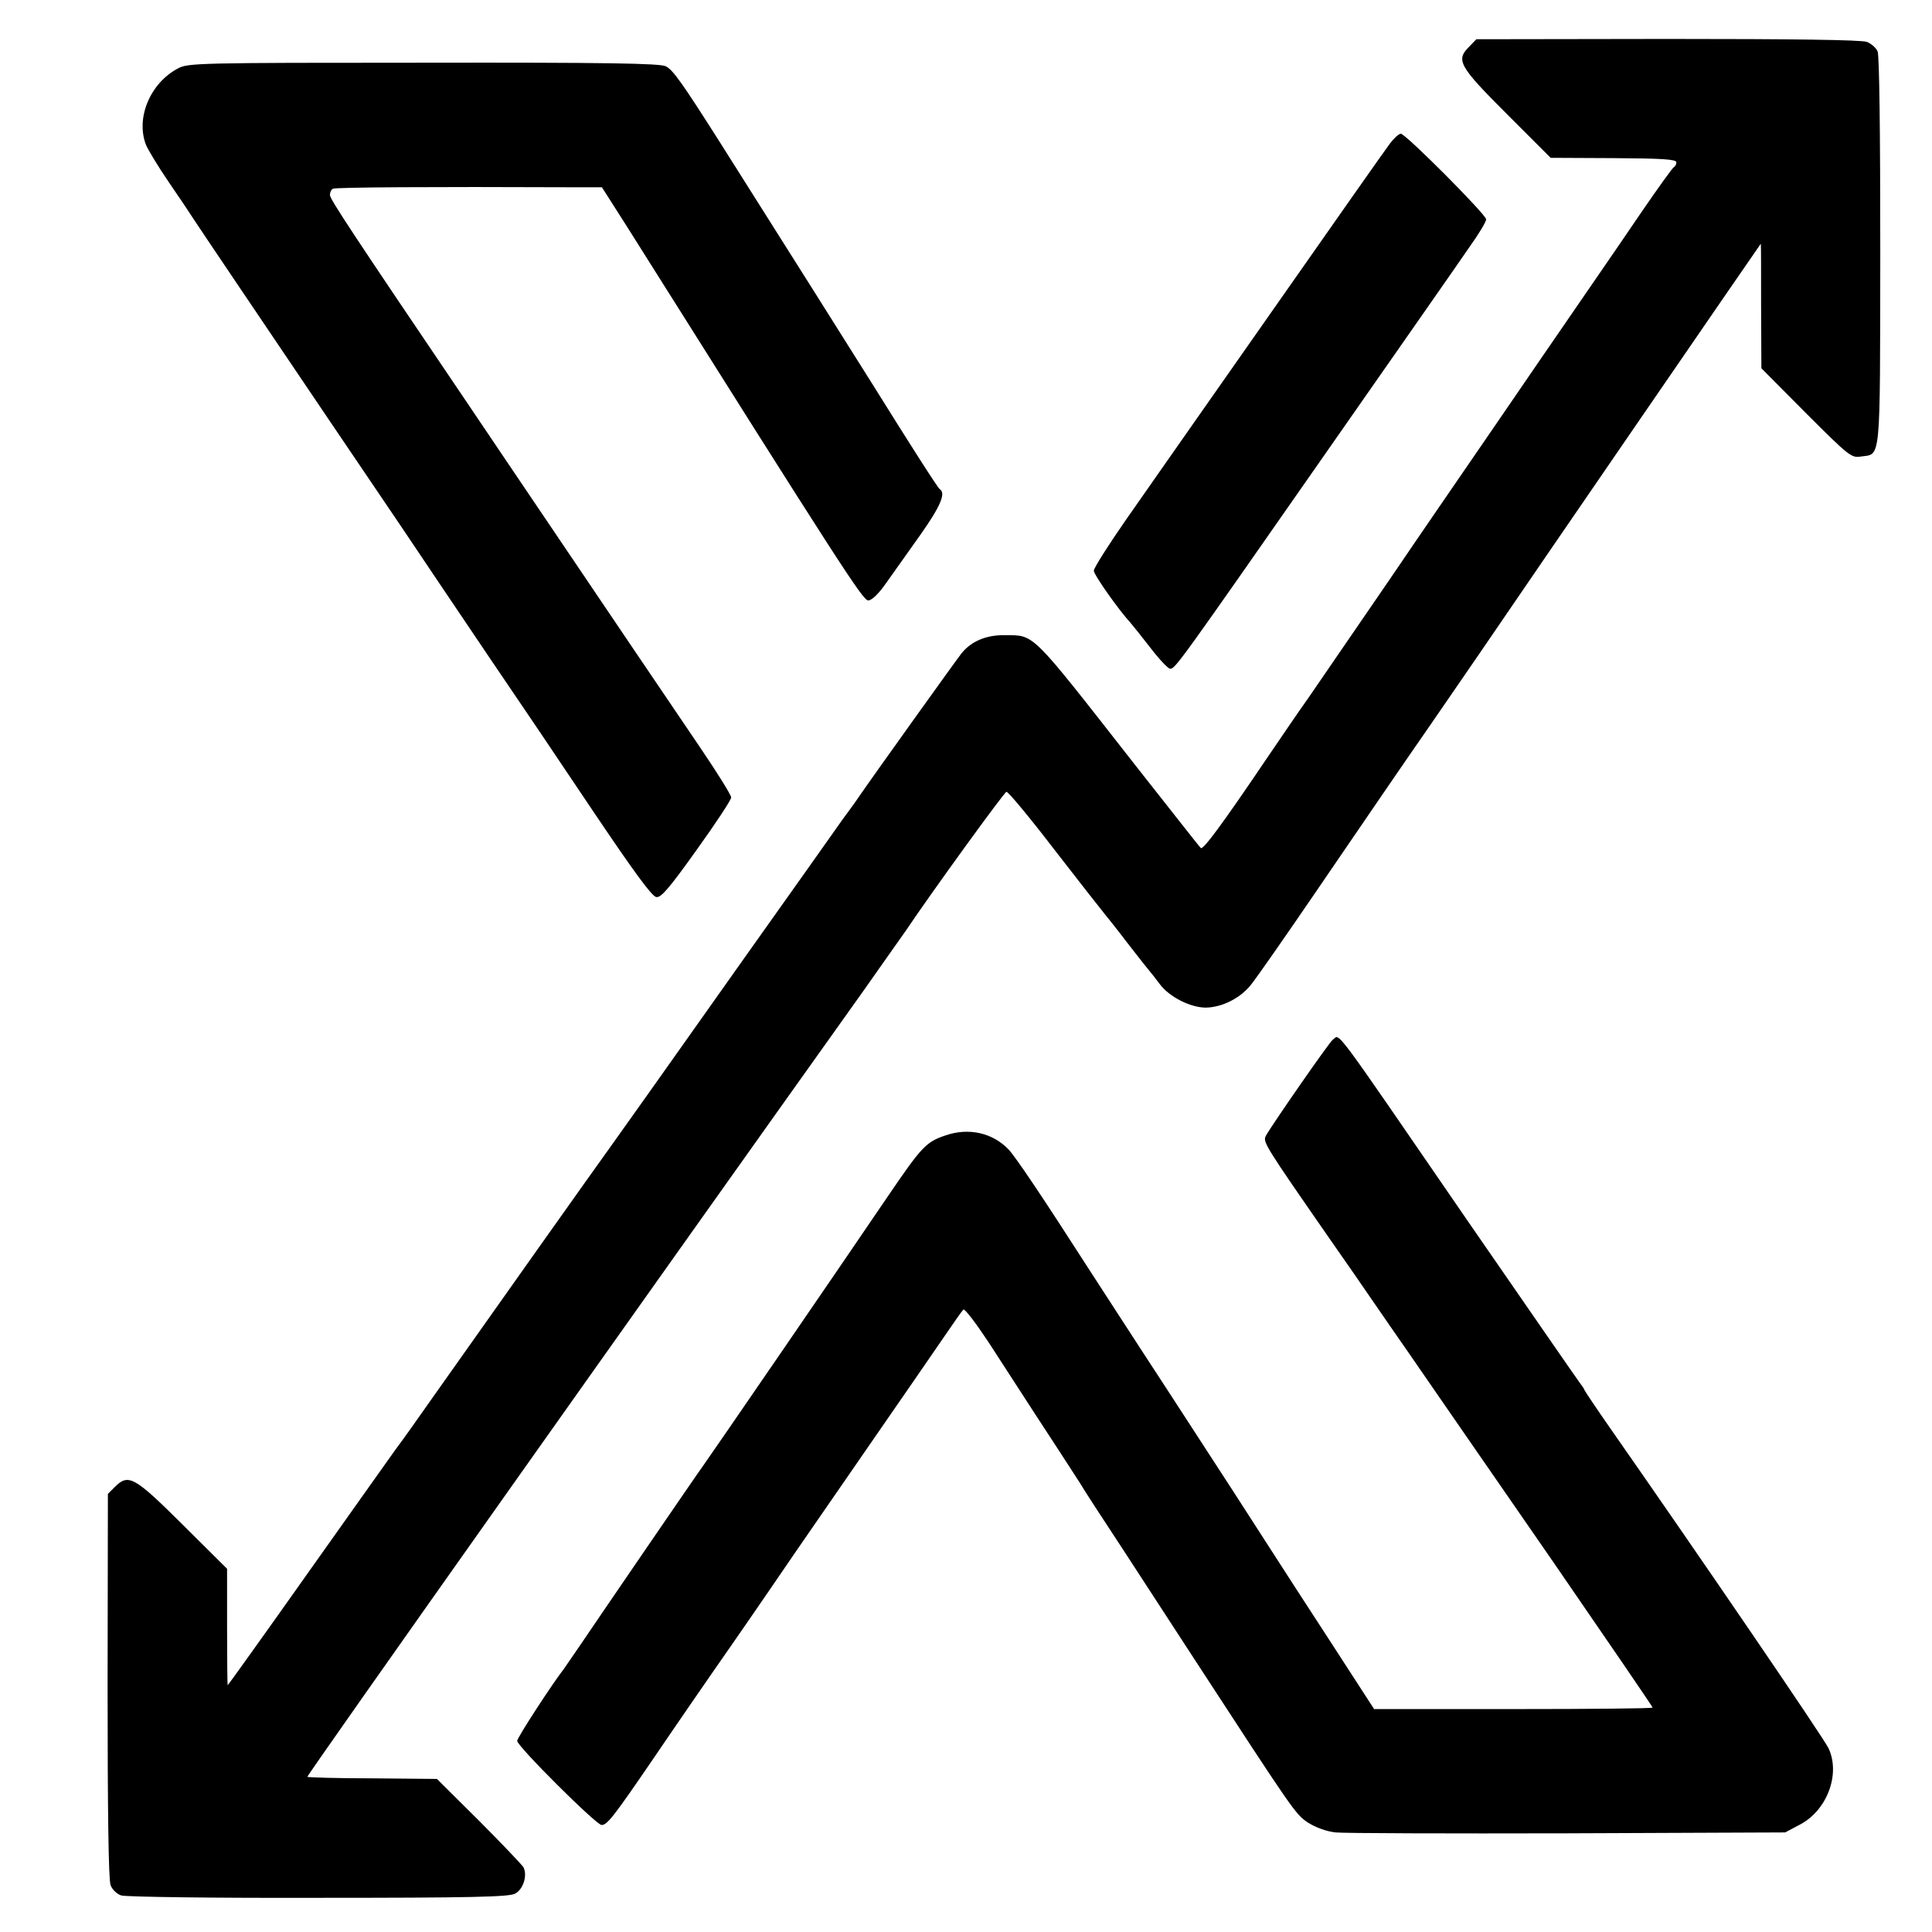
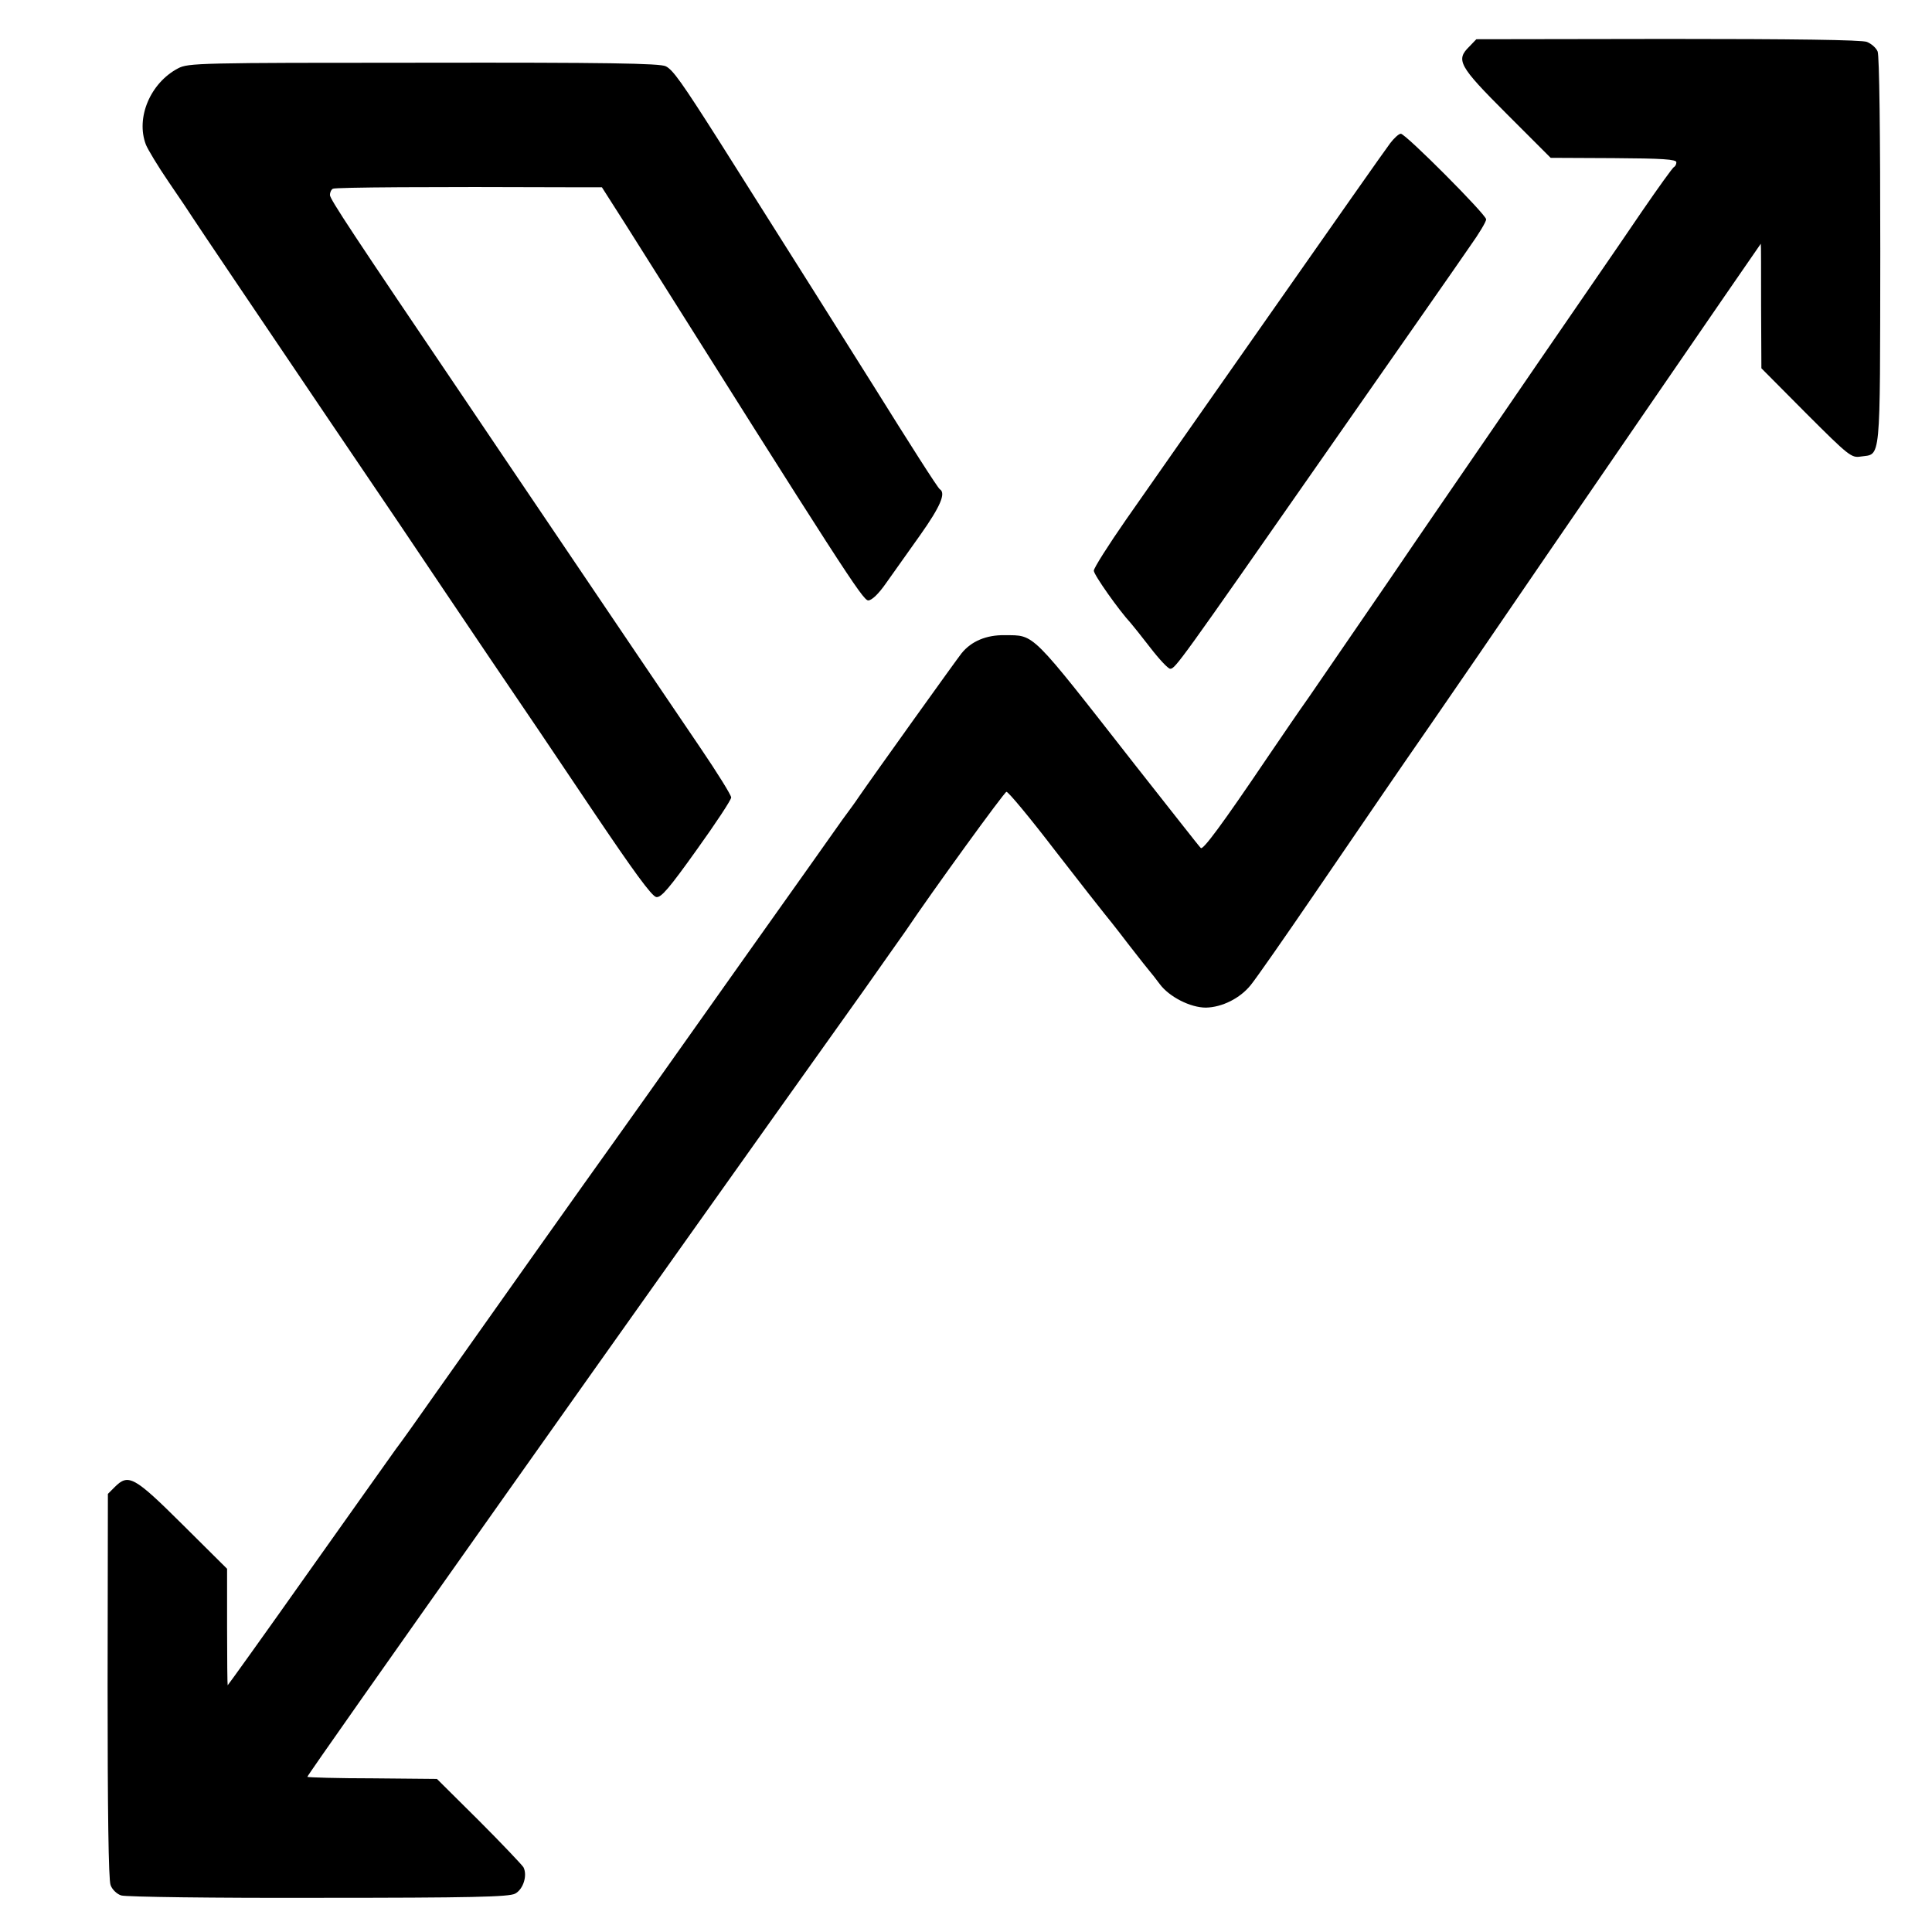
<svg xmlns="http://www.w3.org/2000/svg" version="1.0" width="650pt" height="650pt" viewBox="0 0 650 650" preserveAspectRatio="xMidYMid meet">
  <g transform="translate(0,650) scale(0.1,-0.1)" fill="#000000" stroke="none">
    <path d="M4944 6344 c-47 -46 -37 -65 125 -227 l148 -148 212 -1 c164 -1 211 -4 211 -14 0 -7 -4 -14 -8 -16 -4 -1 -52 -68 -107 -148 -54 -80 -113 -165 -130 -190 -17 -25 -116 -169 -220 -320 -103 -151 -212 -309 -240 -350 -28 -41 -146 -212 -260 -380 -115 -168 -237 -345 -271 -395 -35 -49 -98 -142 -141 -205 -152 -225 -216 -311 -223 -303 -5 4 -103 130 -220 278 -357 456 -337 437 -440 438 -61 1 -112 -20 -145 -61 -16 -20 -294 -408 -347 -485 -7 -11 -31 -44 -54 -75 -22 -32 -168 -237 -324 -457 -322 -455 -398 -562 -456 -643 -45 -62 -427 -601 -590 -832 -56 -80 -115 -163 -132 -185 -16 -22 -149 -210 -296 -417 -147 -208 -269 -378 -270 -378 -1 0 -2 88 -2 196 l0 196 -150 149 c-163 162 -182 172 -228 126 l-23 -23 -1 -645 c0 -415 3 -654 10 -671 5 -15 22 -31 36 -35 15 -5 313 -9 663 -8 515 0 641 3 662 14 28 15 42 62 28 89 -6 9 -73 80 -150 157 l-141 140 -216 2 c-118 0 -217 3 -220 5 -3 4 1146 1628 1872 2646 60 85 123 175 141 200 90 134 331 466 339 468 5 2 79 -87 164 -198 85 -110 160 -205 165 -211 6 -7 42 -52 80 -102 38 -49 72 -92 75 -95 3 -3 17 -21 32 -41 32 -43 103 -79 155 -79 54 1 115 31 151 76 18 22 115 161 216 309 223 326 262 384 391 570 55 80 128 186 163 237 179 263 945 1378 946 1378 1 0 1 -94 1 -210 l1 -209 150 -151 c144 -144 153 -151 184 -146 69 10 65 -33 66 689 0 394 -3 661 -9 674 -5 12 -21 26 -36 32 -17 7 -249 10 -670 10 l-644 -1 -23 -24z" />
    <path d="M599 6270 c-93 -49 -143 -166 -108 -257 6 -15 40 -72 77 -126 37 -54 74 -109 82 -122 14 -22 236 -351 455 -675 50 -74 157 -232 237 -350 79 -118 216 -321 303 -450 88 -129 246 -363 351 -520 134 -199 197 -286 212 -288 16 -3 44 30 136 159 64 89 116 168 116 176 0 8 -46 82 -103 166 -119 175 -285 421 -512 757 -87 129 -209 309 -270 400 -391 578 -465 690 -465 704 0 8 4 18 10 21 8 5 334 7 795 5 l110 0 81 -127 c728 -1156 797 -1263 815 -1263 12 0 35 22 60 58 22 31 74 104 115 162 68 96 87 141 66 154 -7 4 -106 160 -222 346 -21 34 -338 537 -519 823 -127 200 -157 242 -181 254 -19 10 -205 13 -815 12 -757 0 -792 -1 -826 -19z" />
    <path d="M4677 6018 c-14 -18 -195 -276 -403 -573 -208 -297 -427 -609 -486 -694 -59 -85 -108 -162 -108 -171 0 -14 85 -134 124 -176 6 -7 36 -44 66 -83 30 -39 60 -71 67 -71 17 0 29 17 523 725 238 341 457 654 486 697 30 42 54 82 54 90 0 16 -271 288 -287 288 -7 0 -23 -15 -36 -32z" />
-     <path d="M4484 3002 c-11 -7 -205 -287 -225 -323 -11 -21 -6 -29 216 -349 52 -74 119 -171 149 -215 30 -44 79 -114 108 -156 29 -42 77 -112 107 -155 30 -44 205 -296 388 -561 183 -266 333 -485 333 -488 0 -3 -211 -5 -468 -5 l-469 0 -149 230 c-82 126 -165 254 -184 284 -84 131 -174 270 -360 556 -110 168 -226 348 -260 400 -167 260 -252 386 -277 413 -54 56 -134 74 -212 47 -65 -22 -79 -36 -194 -205 -162 -239 -594 -868 -617 -900 -29 -40 -358 -521 -418 -610 -26 -38 -51 -74 -55 -80 -37 -47 -157 -231 -157 -242 0 -18 266 -283 284 -283 19 0 40 27 176 226 63 93 180 263 261 379 80 115 179 260 220 320 42 61 158 229 259 375 101 146 208 301 238 345 30 44 58 84 63 89 4 5 42 -45 85 -110 132 -204 182 -281 241 -371 32 -49 62 -96 68 -105 5 -10 72 -113 149 -230 76 -117 181 -278 233 -358 335 -514 341 -523 382 -551 27 -17 61 -30 94 -34 29 -3 381 -4 782 -3 l731 3 49 26 c91 47 138 169 97 257 -14 31 -426 635 -734 1076 -46 66 -85 124 -87 129 -2 6 -10 17 -17 26 -7 9 -177 255 -378 546 -464 675 -426 625 -452 607z" />
  </g>
</svg>